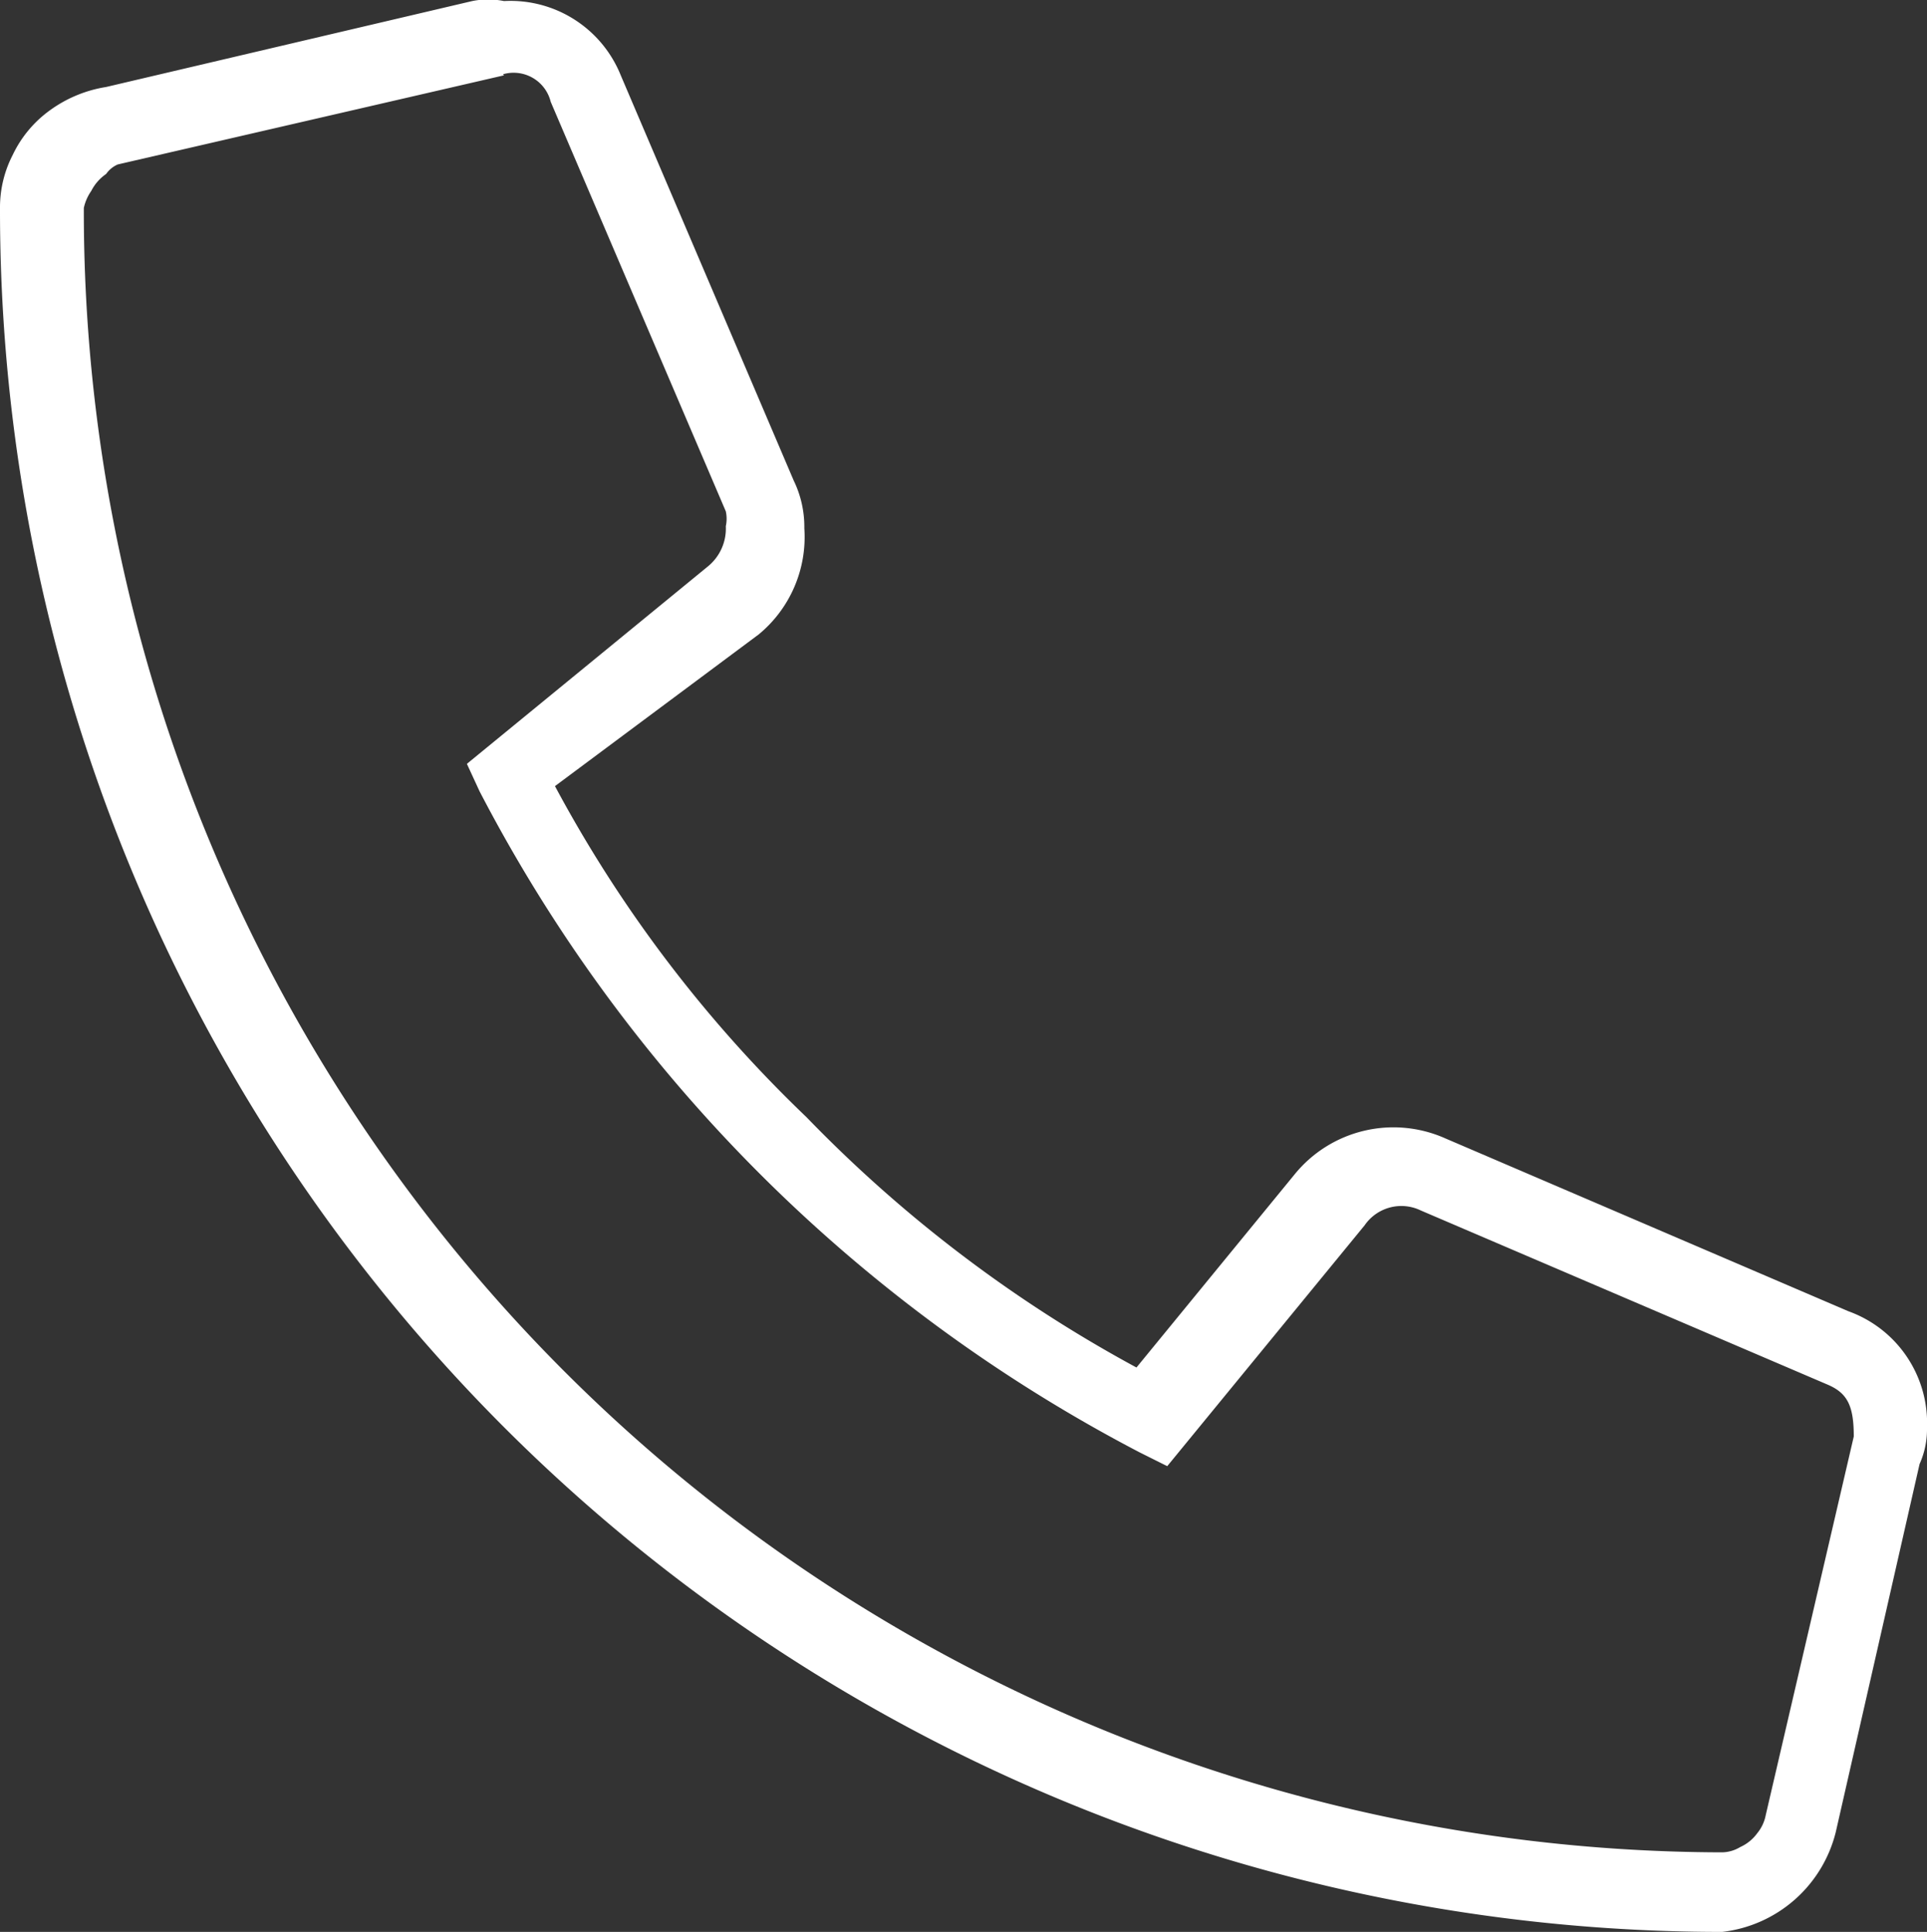
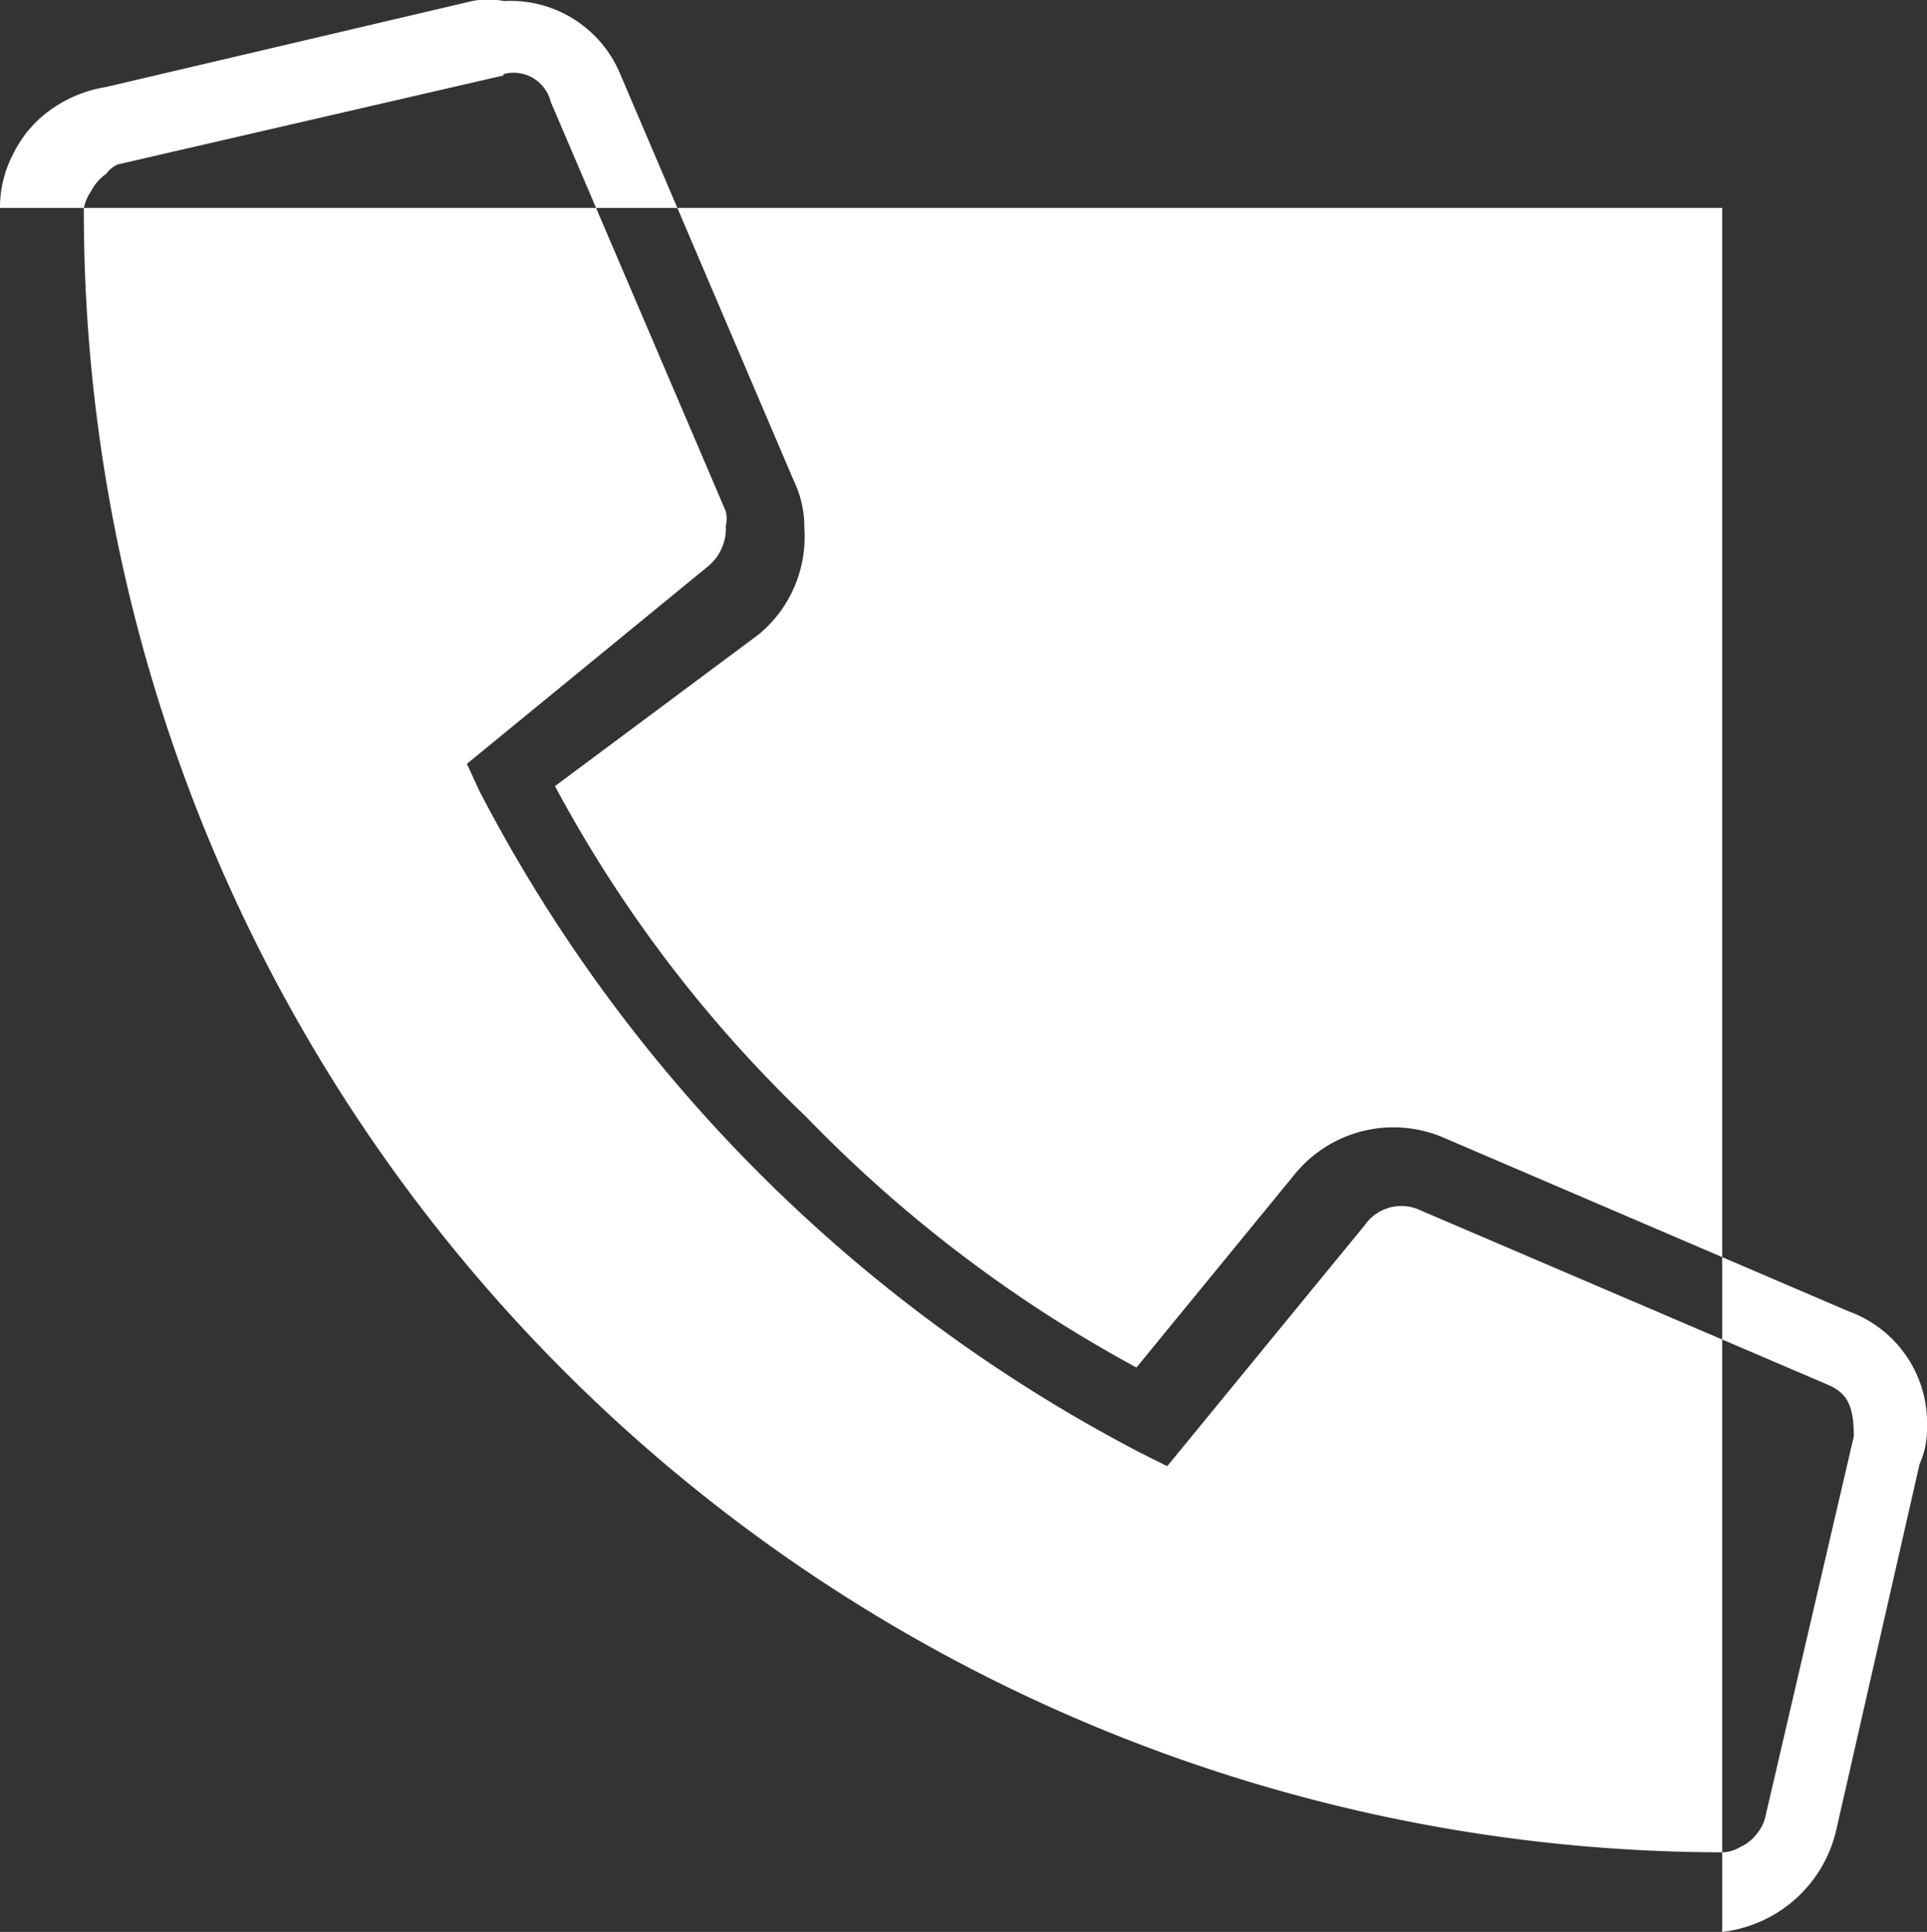
<svg xmlns="http://www.w3.org/2000/svg" width="18.16" height="18.21" viewBox="0 0 18.16 18.21">
  <rect x="0" y="0" width="18.16" height="18.21" fill="#333333" stroke="none" />
-   <path d="M16.23,18.25A16.23,16.23,0,0,1,0,2V2H0a1.08,1.08,0,0,1,.12-.5,1.1,1.1,0,0,1,.35-.42A1.23,1.23,0,0,1,1,.86L4.45.05a.76.76,0,0,1,.3,0,1.12,1.12,0,0,1,1.1.7L7.48,4.57a1,1,0,0,1,.1.45,1.19,1.19,0,0,1-.43,1L5.23,7.45A12.44,12.44,0,0,0,7.6,10.57a12.78,12.78,0,0,0,3.11,2.36l1.49-1.82a1.2,1.2,0,0,1,1.42-.34l3.8,1.63a1.12,1.12,0,0,1,.74,1.1.8.8,0,0,1-.07.34l-.79,3.47a1.25,1.25,0,0,1-1.07.94ZM4.75.75l-3.64.84A.26.26,0,0,0,1,1.68a.43.43,0,0,0-.14.16A.44.44,0,0,0,.79,2,15.47,15.47,0,0,0,16.23,17.5h0a.34.34,0,0,0,.17-.05.4.4,0,0,0,.16-.13.38.38,0,0,0,.08-.17l.83-3.57c0-.29-.06-.41-.25-.49h0l-3.83-1.64a.42.42,0,0,0-.53.14L11,13.86l-.26-.13A14.63,14.63,0,0,1,4.52,7.5L4.4,7.24,6.67,5.38A.46.46,0,0,0,6.84,5a.33.33,0,0,0,0-.14L5.19,1A.36.36,0,0,0,4.74.74h0Z" transform="translate(0 -0.04)" fill="#fff" />
+   <path d="M16.23,18.25V2H0a1.08,1.08,0,0,1,.12-.5,1.1,1.1,0,0,1,.35-.42A1.23,1.23,0,0,1,1,.86L4.45.05a.76.76,0,0,1,.3,0,1.12,1.12,0,0,1,1.1.7L7.48,4.57a1,1,0,0,1,.1.45,1.19,1.19,0,0,1-.43,1L5.23,7.45A12.44,12.44,0,0,0,7.6,10.57a12.78,12.78,0,0,0,3.11,2.36l1.49-1.82a1.2,1.2,0,0,1,1.42-.34l3.8,1.63a1.12,1.12,0,0,1,.74,1.1.8.8,0,0,1-.07.34l-.79,3.47a1.25,1.25,0,0,1-1.07.94ZM4.75.75l-3.64.84A.26.26,0,0,0,1,1.68a.43.43,0,0,0-.14.16A.44.44,0,0,0,.79,2,15.47,15.47,0,0,0,16.23,17.5h0a.34.34,0,0,0,.17-.05.4.4,0,0,0,.16-.13.38.38,0,0,0,.08-.17l.83-3.57c0-.29-.06-.41-.25-.49h0l-3.83-1.64a.42.42,0,0,0-.53.14L11,13.86l-.26-.13A14.63,14.63,0,0,1,4.52,7.5L4.4,7.24,6.67,5.38A.46.46,0,0,0,6.84,5a.33.33,0,0,0,0-.14L5.19,1A.36.36,0,0,0,4.74.74h0Z" transform="translate(0 -0.04)" fill="#fff" />
</svg>